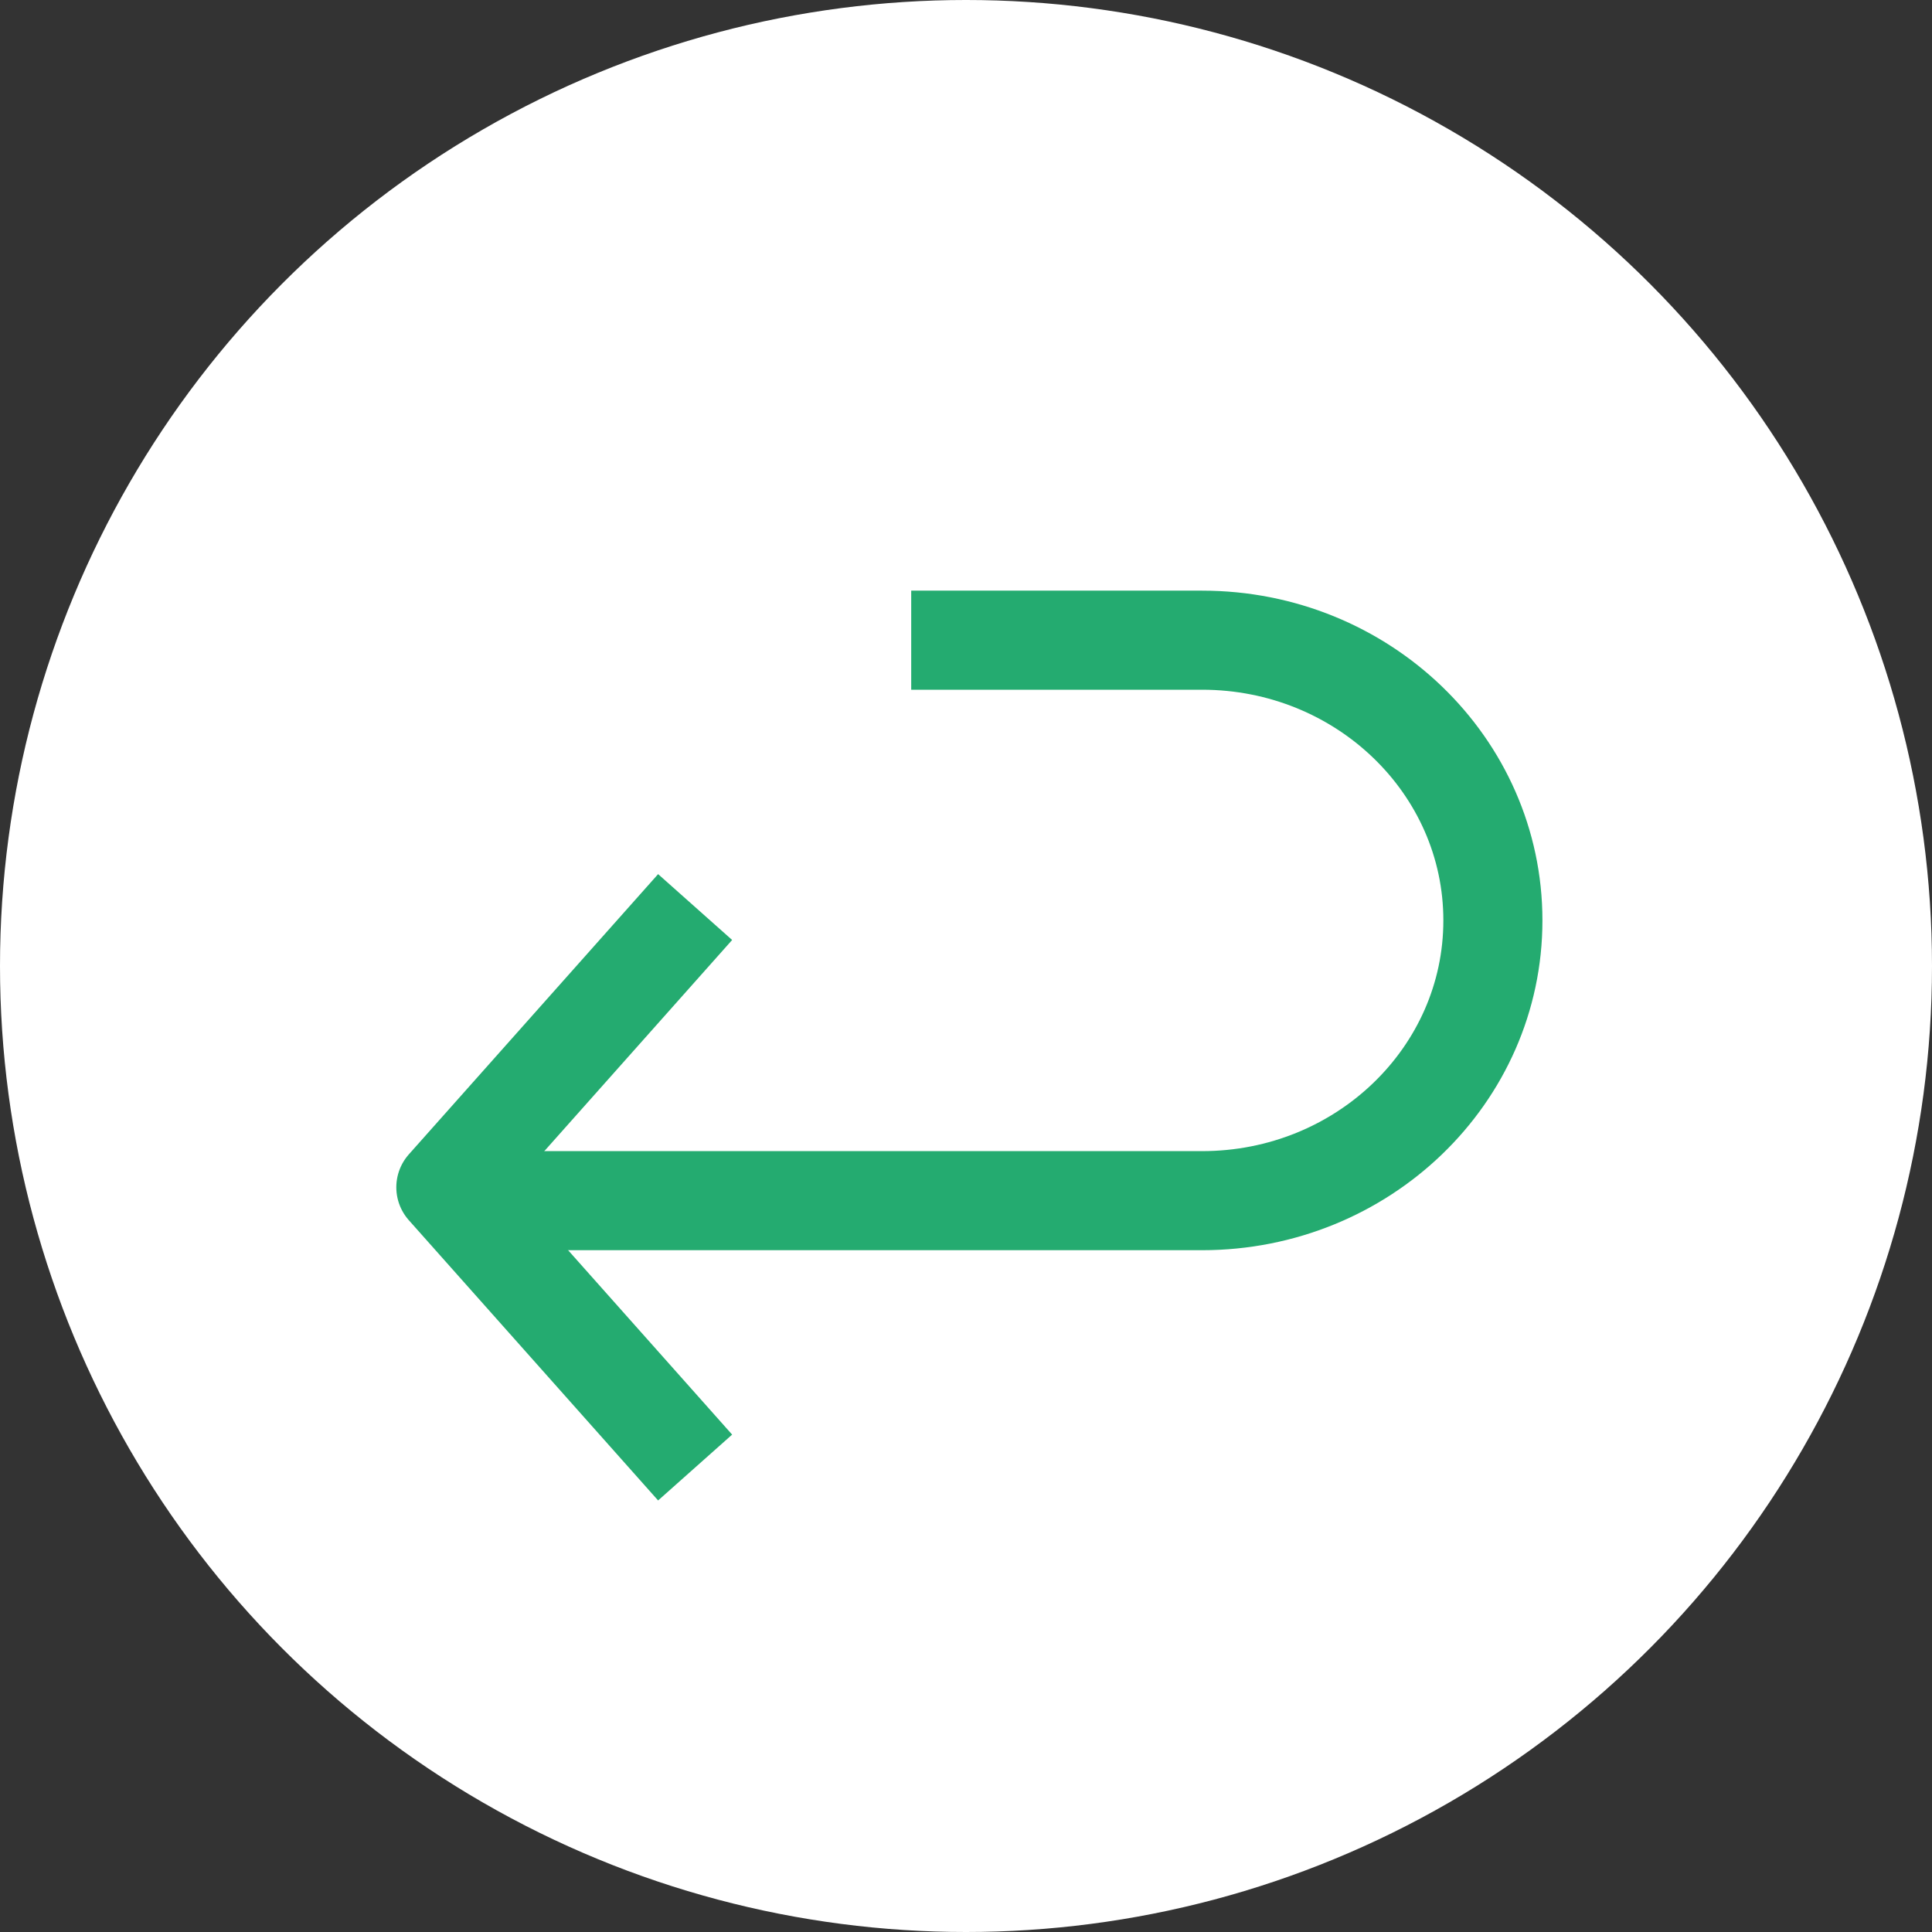
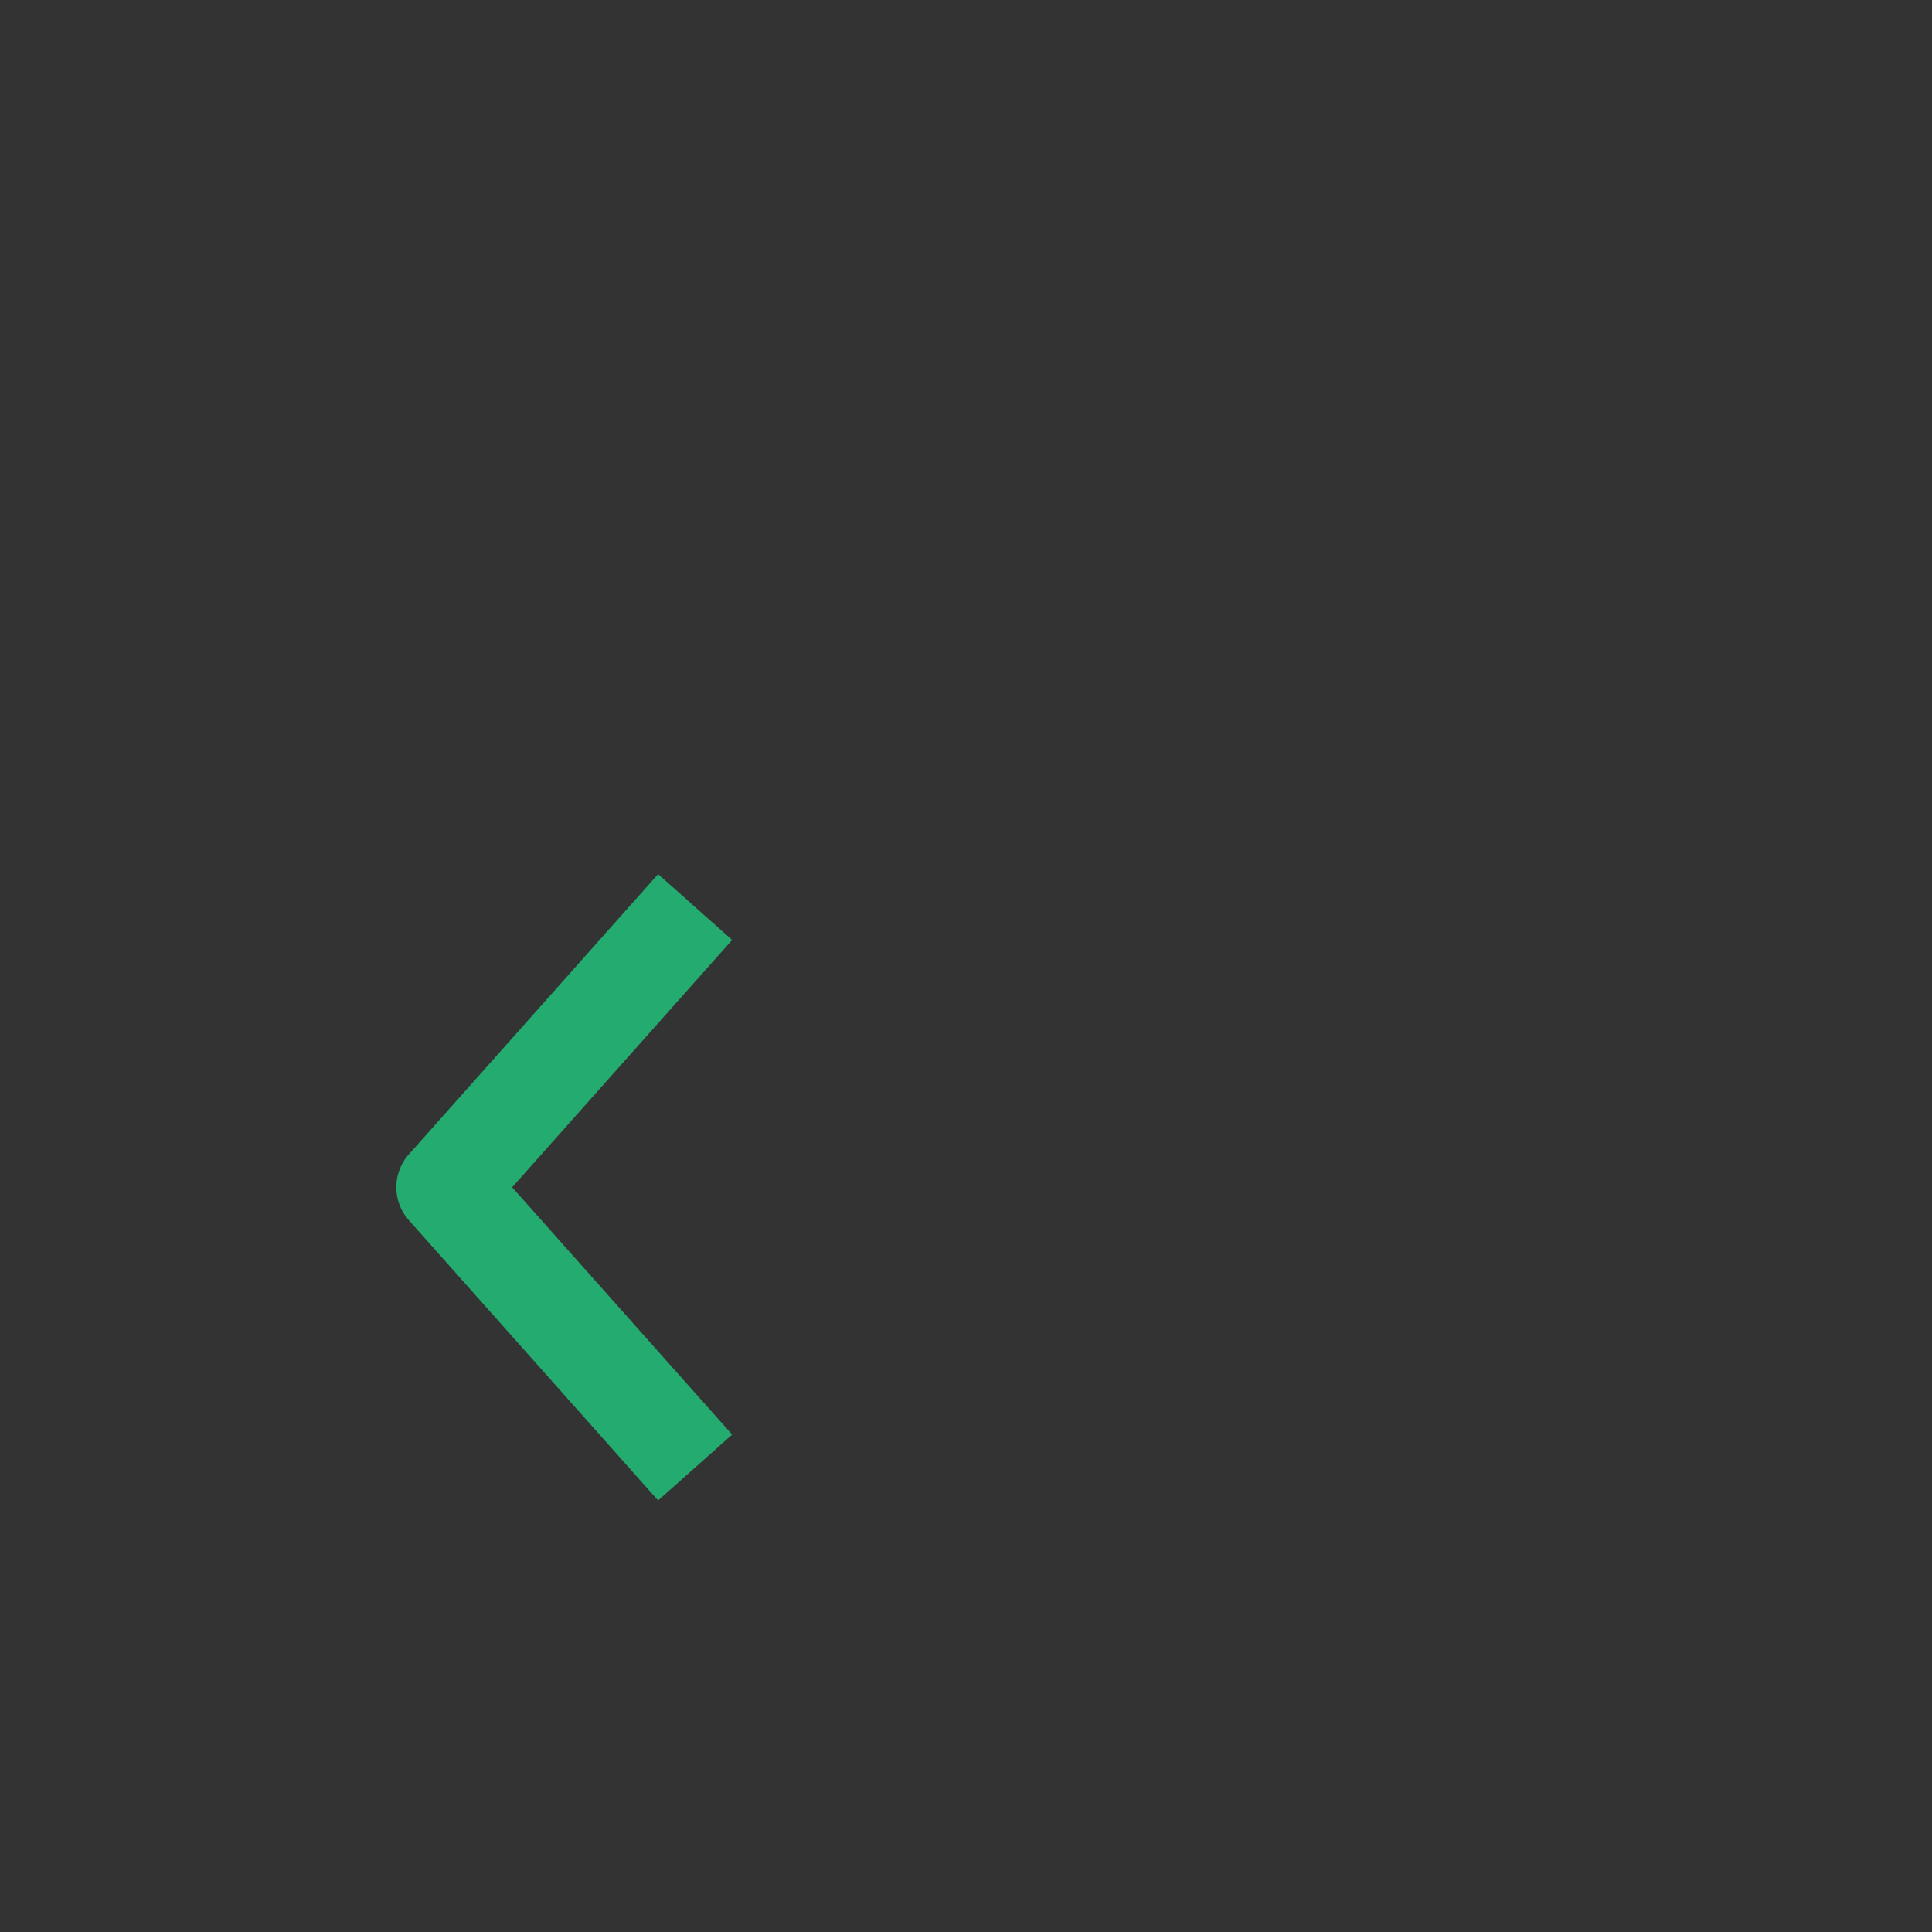
<svg xmlns="http://www.w3.org/2000/svg" width="39" height="39" viewBox="0 0 39 39" fill="none" version="1.1" id="svg2">
  <rect x="0" y="0" width="39" height="39" fill="#333333" stroke="none" />
  <defs id="defs2" />
-   <circle cx="19.5" cy="19.5" r="19.5" fill="#ffffff" id="circle1" />
  <path d="M 14.032,18.31 9,23.967 l 5.032,5.657" stroke="#24ab70" stroke-width="2" stroke-linejoin="round" id="path1" />
-   <path d="m 18.394,12.923 h 5.871 c 3.243,0 5.871,2.533 5.871,5.657 0,3.124 -2.628,5.657 -5.871,5.657 H 9" stroke="#24ab70" stroke-width="2" stroke-linejoin="round" id="path2" />
</svg>